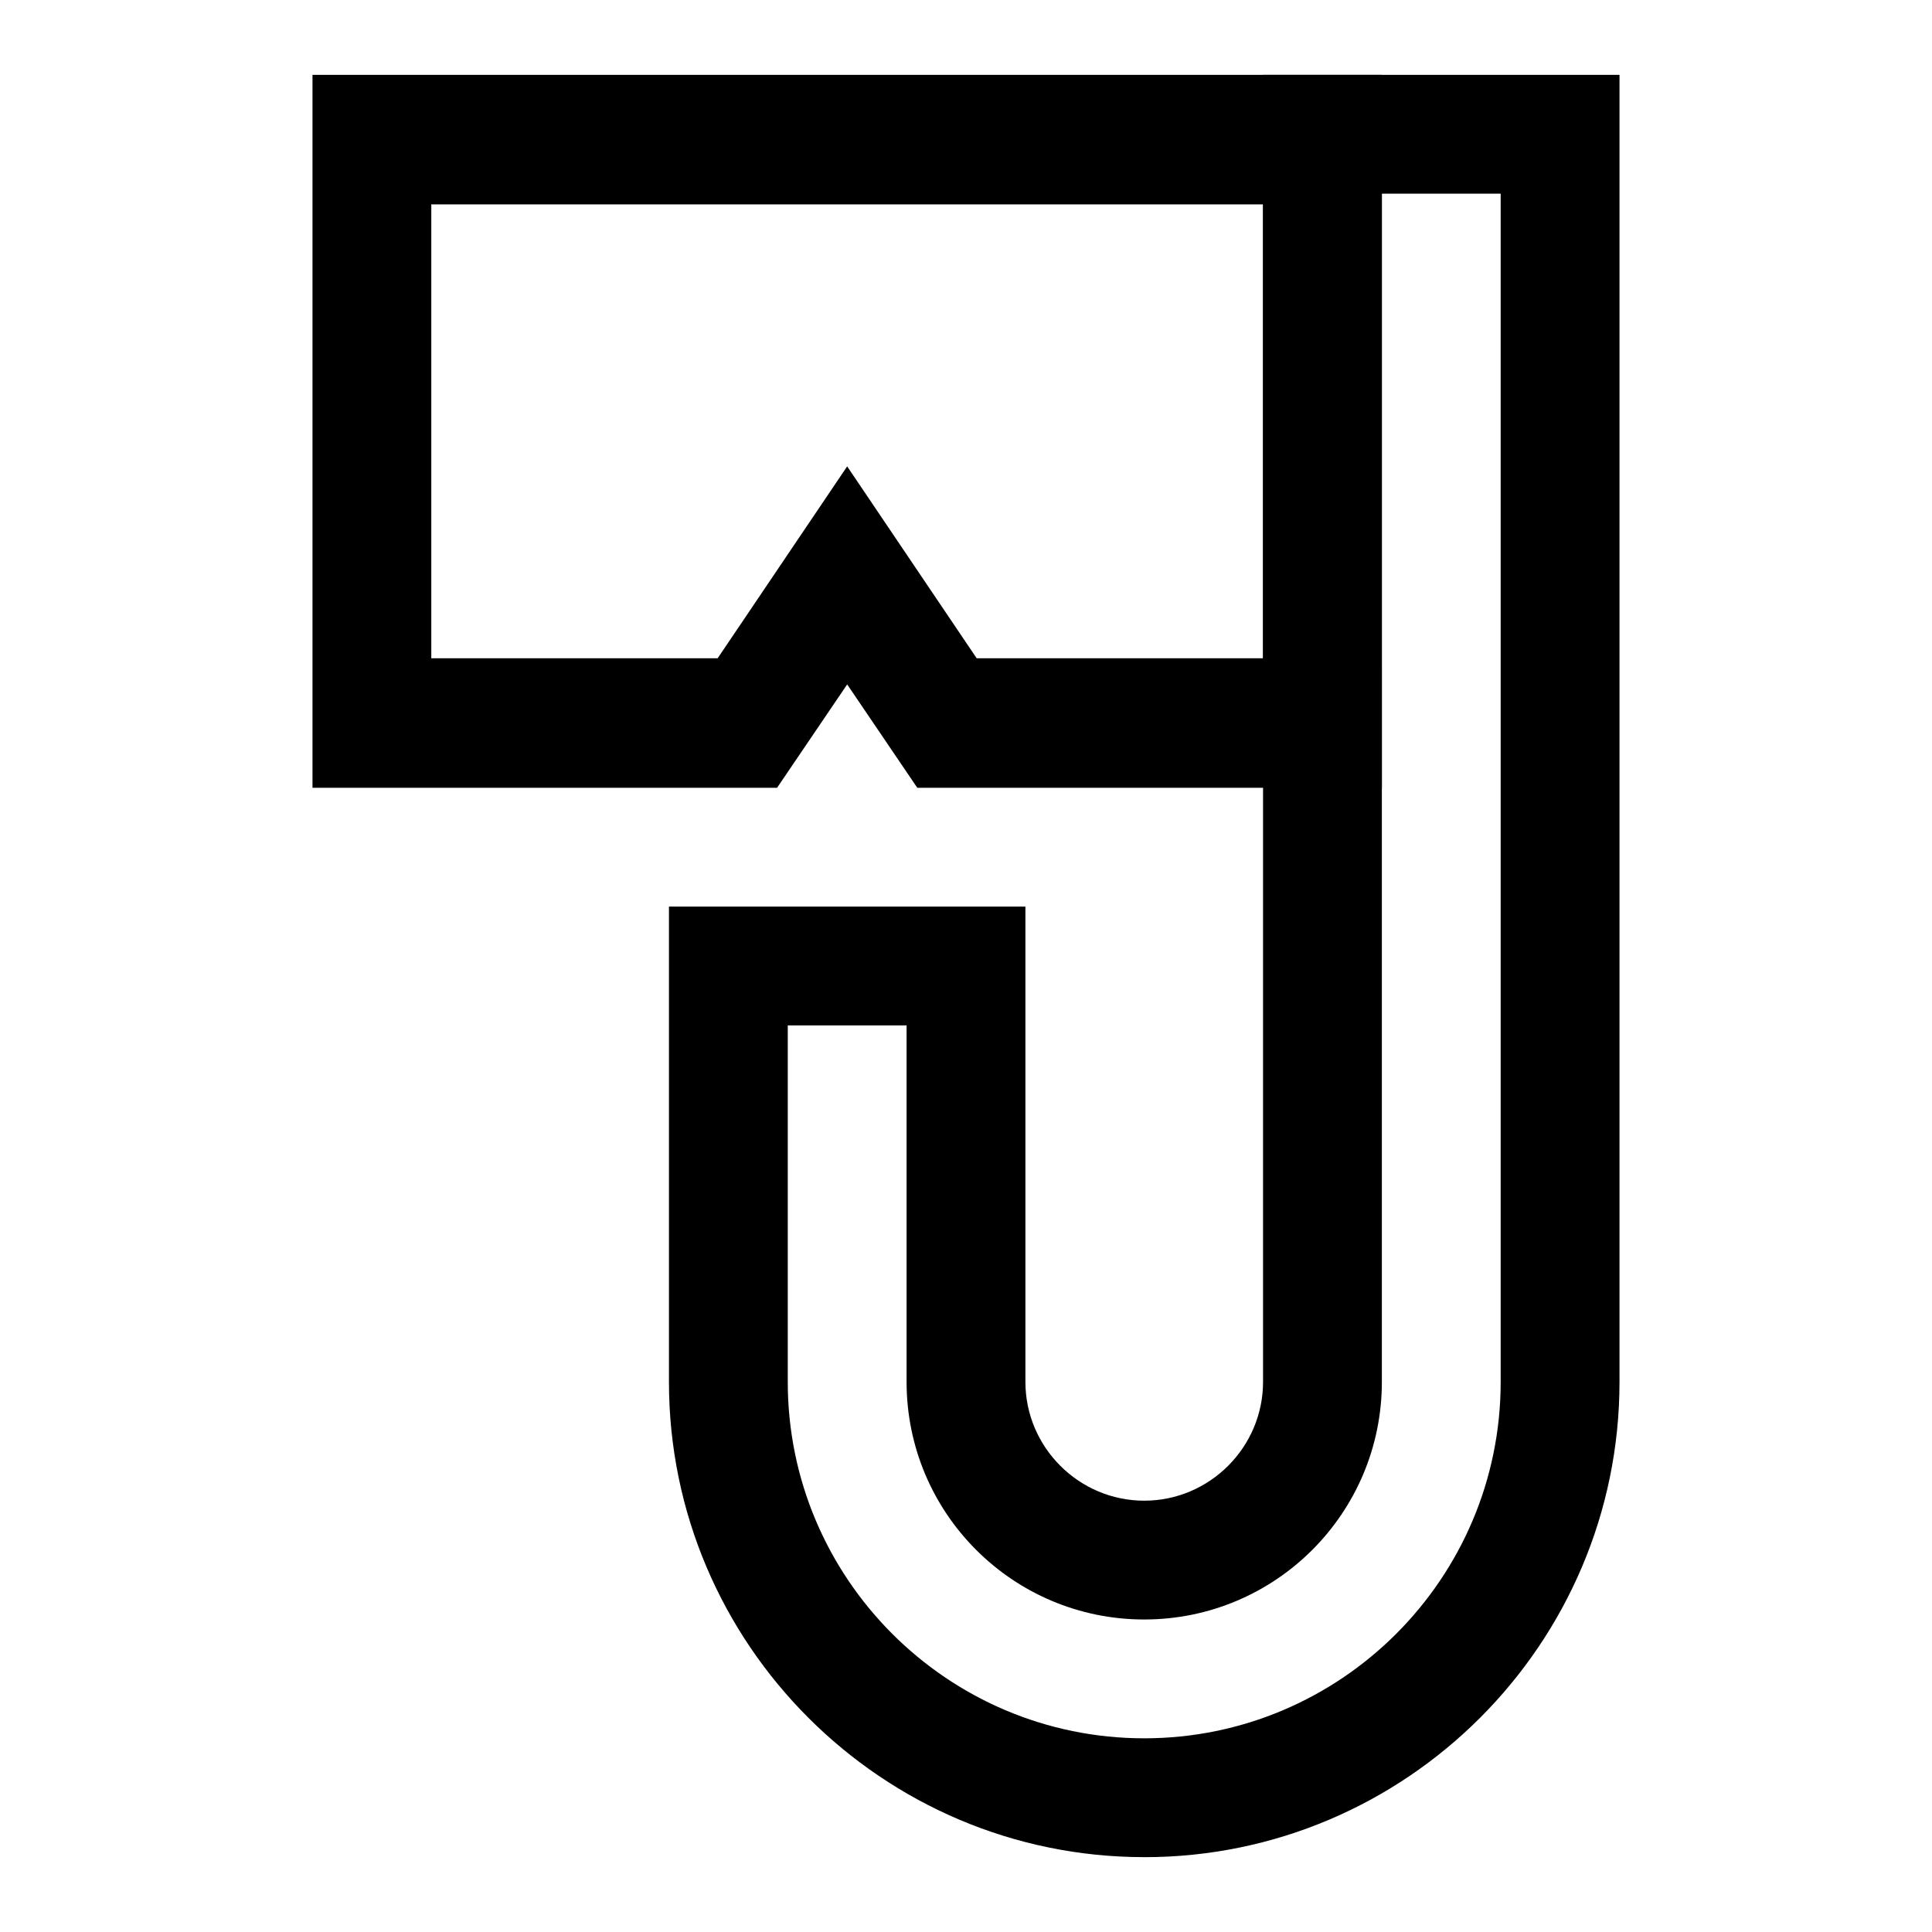
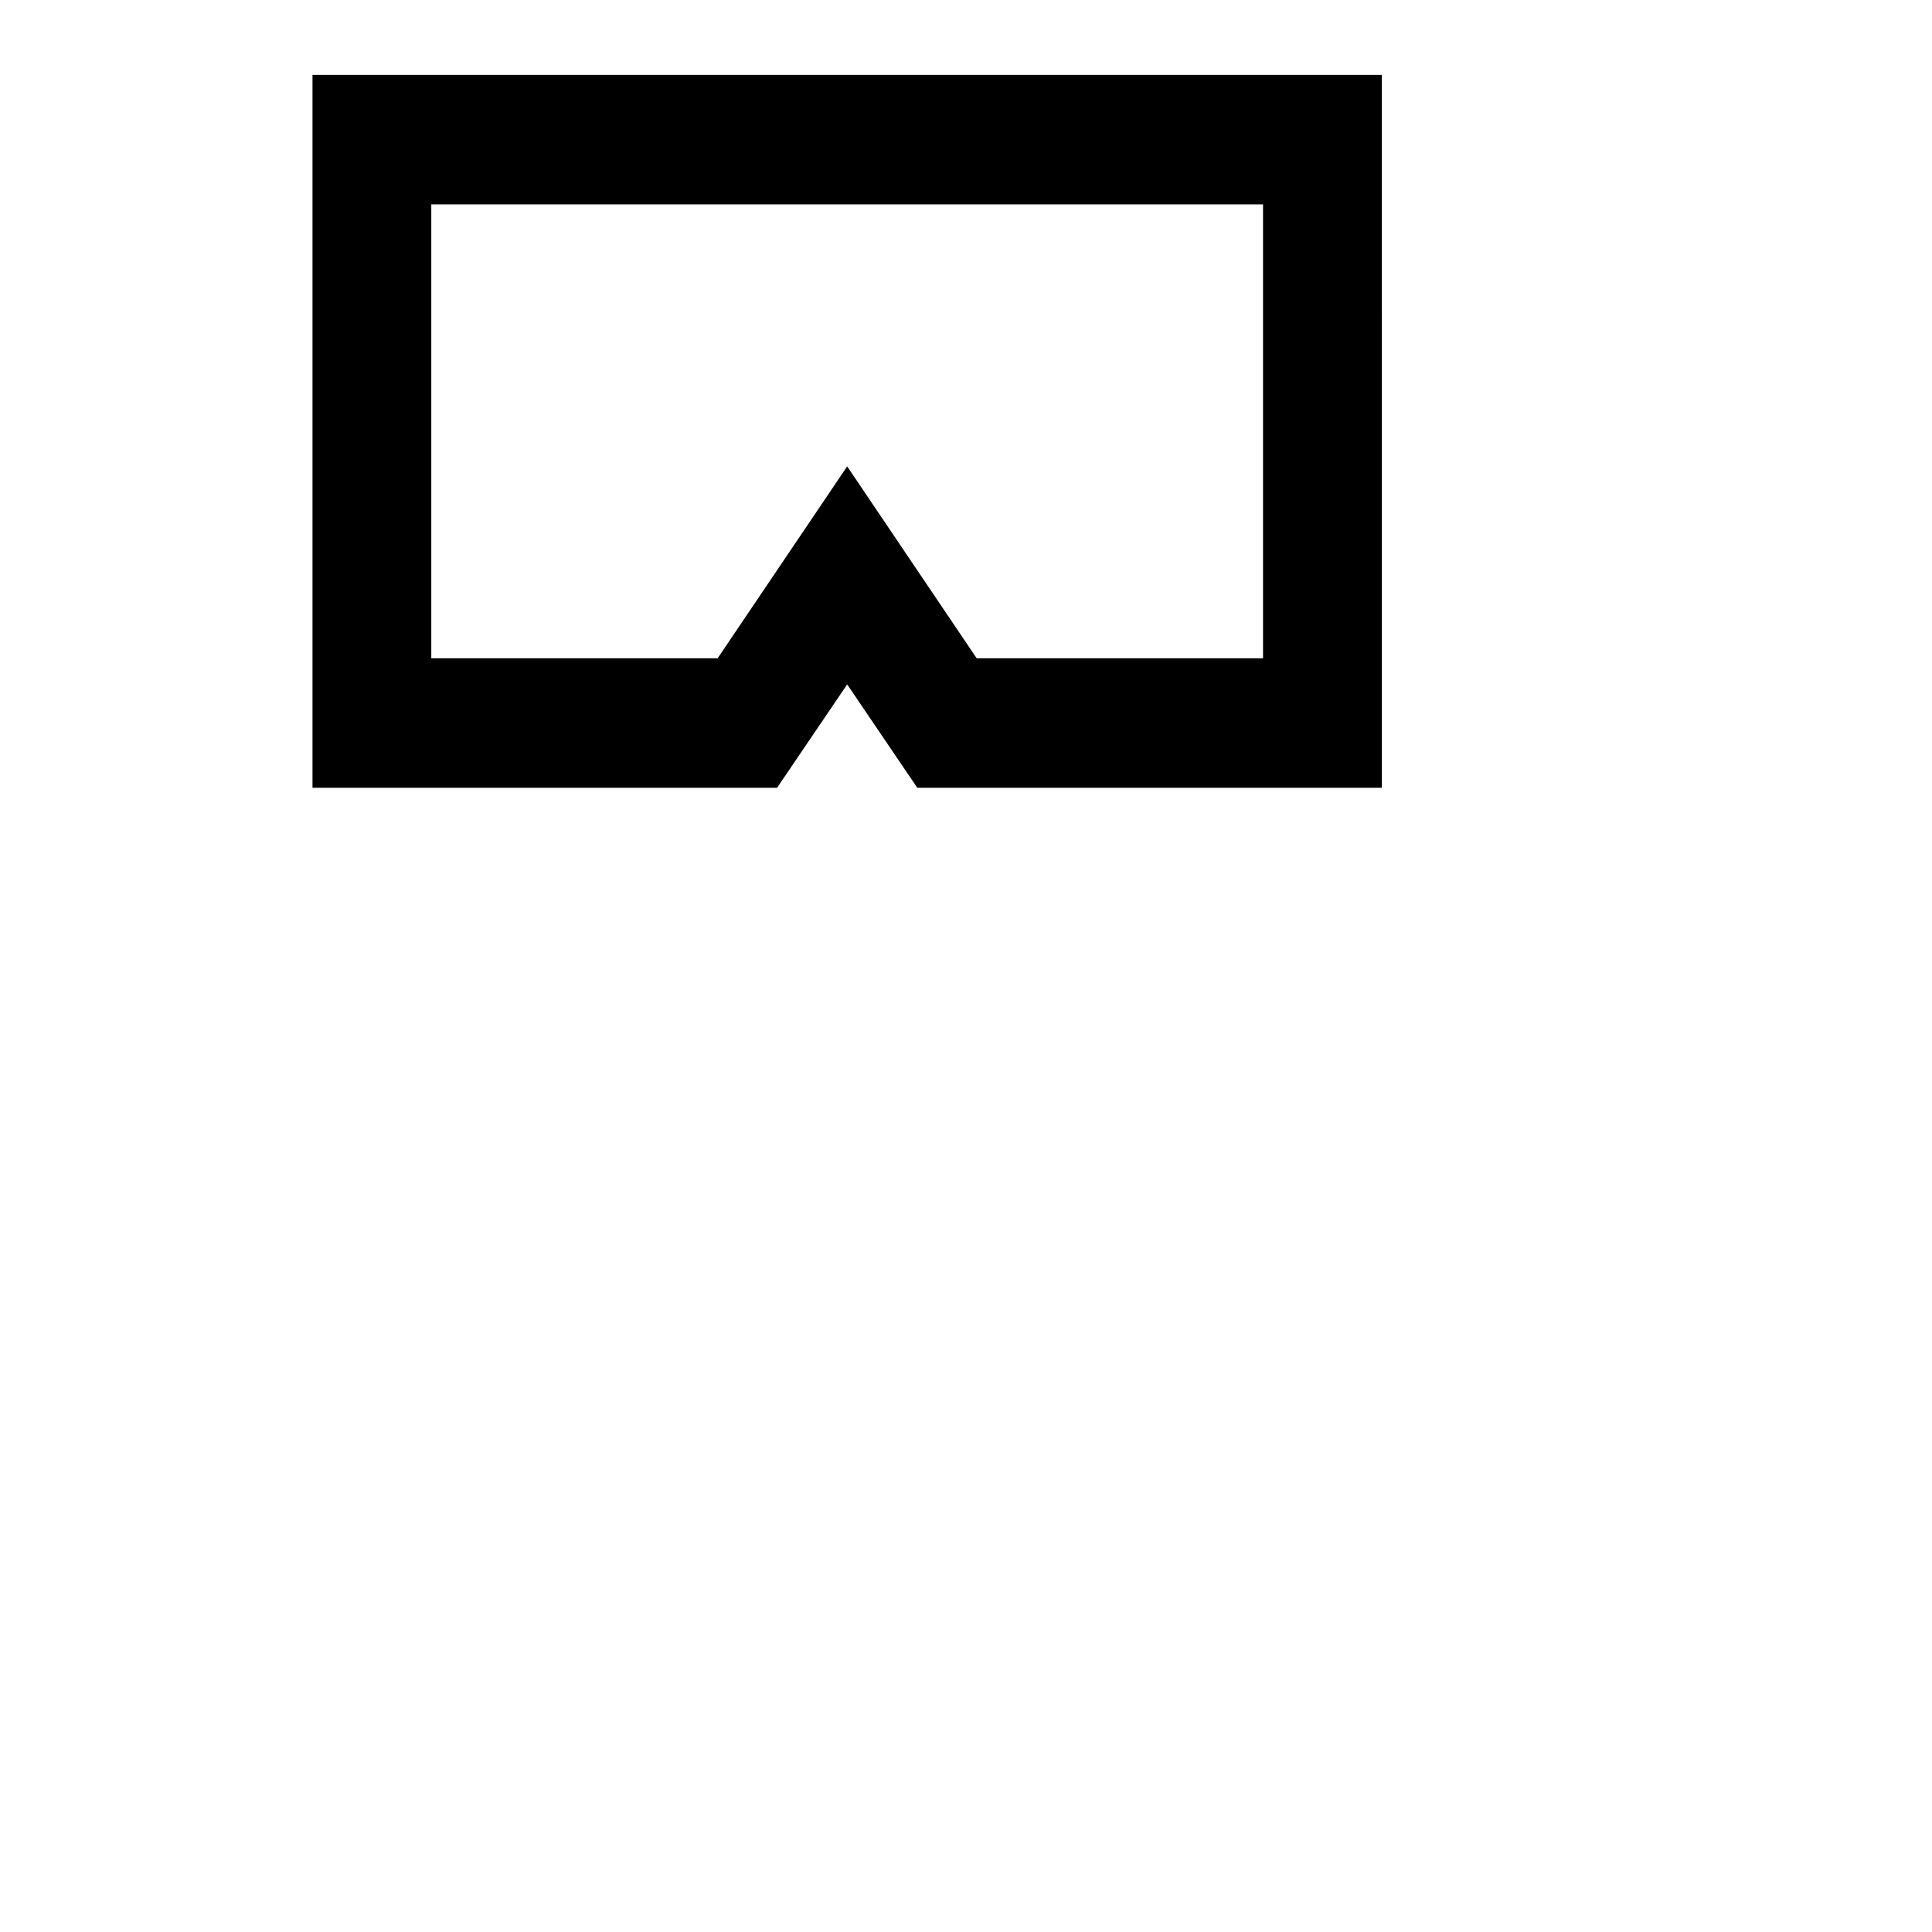
<svg xmlns="http://www.w3.org/2000/svg" fill="#000000" width="800px" height="800px" version="1.1" viewBox="144 144 512 512">
  <g>
    <path d="m510.21 352.77h-123.12l-18.578-27.395-18.578 27.395h-123.12v-188.93h283.39zm-107.38-34.32h75.887v-120.29h-220.42v120.29h75.887l34.324-50.855z" />
-     <path d="m447.23 636.16c-69.43 0-125.95-56.52-125.95-125.95v-125.95h94.465v125.95c0 17.32 14.168 31.488 31.488 31.488 17.32 0 31.488-14.168 31.488-31.488v-346.37h94.465v346.37c0 69.434-56.523 125.96-125.95 125.96zm-94.465-220.42v94.465c0 52.113 42.352 94.465 94.465 94.465s94.465-42.352 94.465-94.465v-314.88h-31.488v314.88c0 34.793-28.184 62.977-62.977 62.977s-62.977-28.184-62.977-62.977v-94.465z" />
  </g>
</svg>